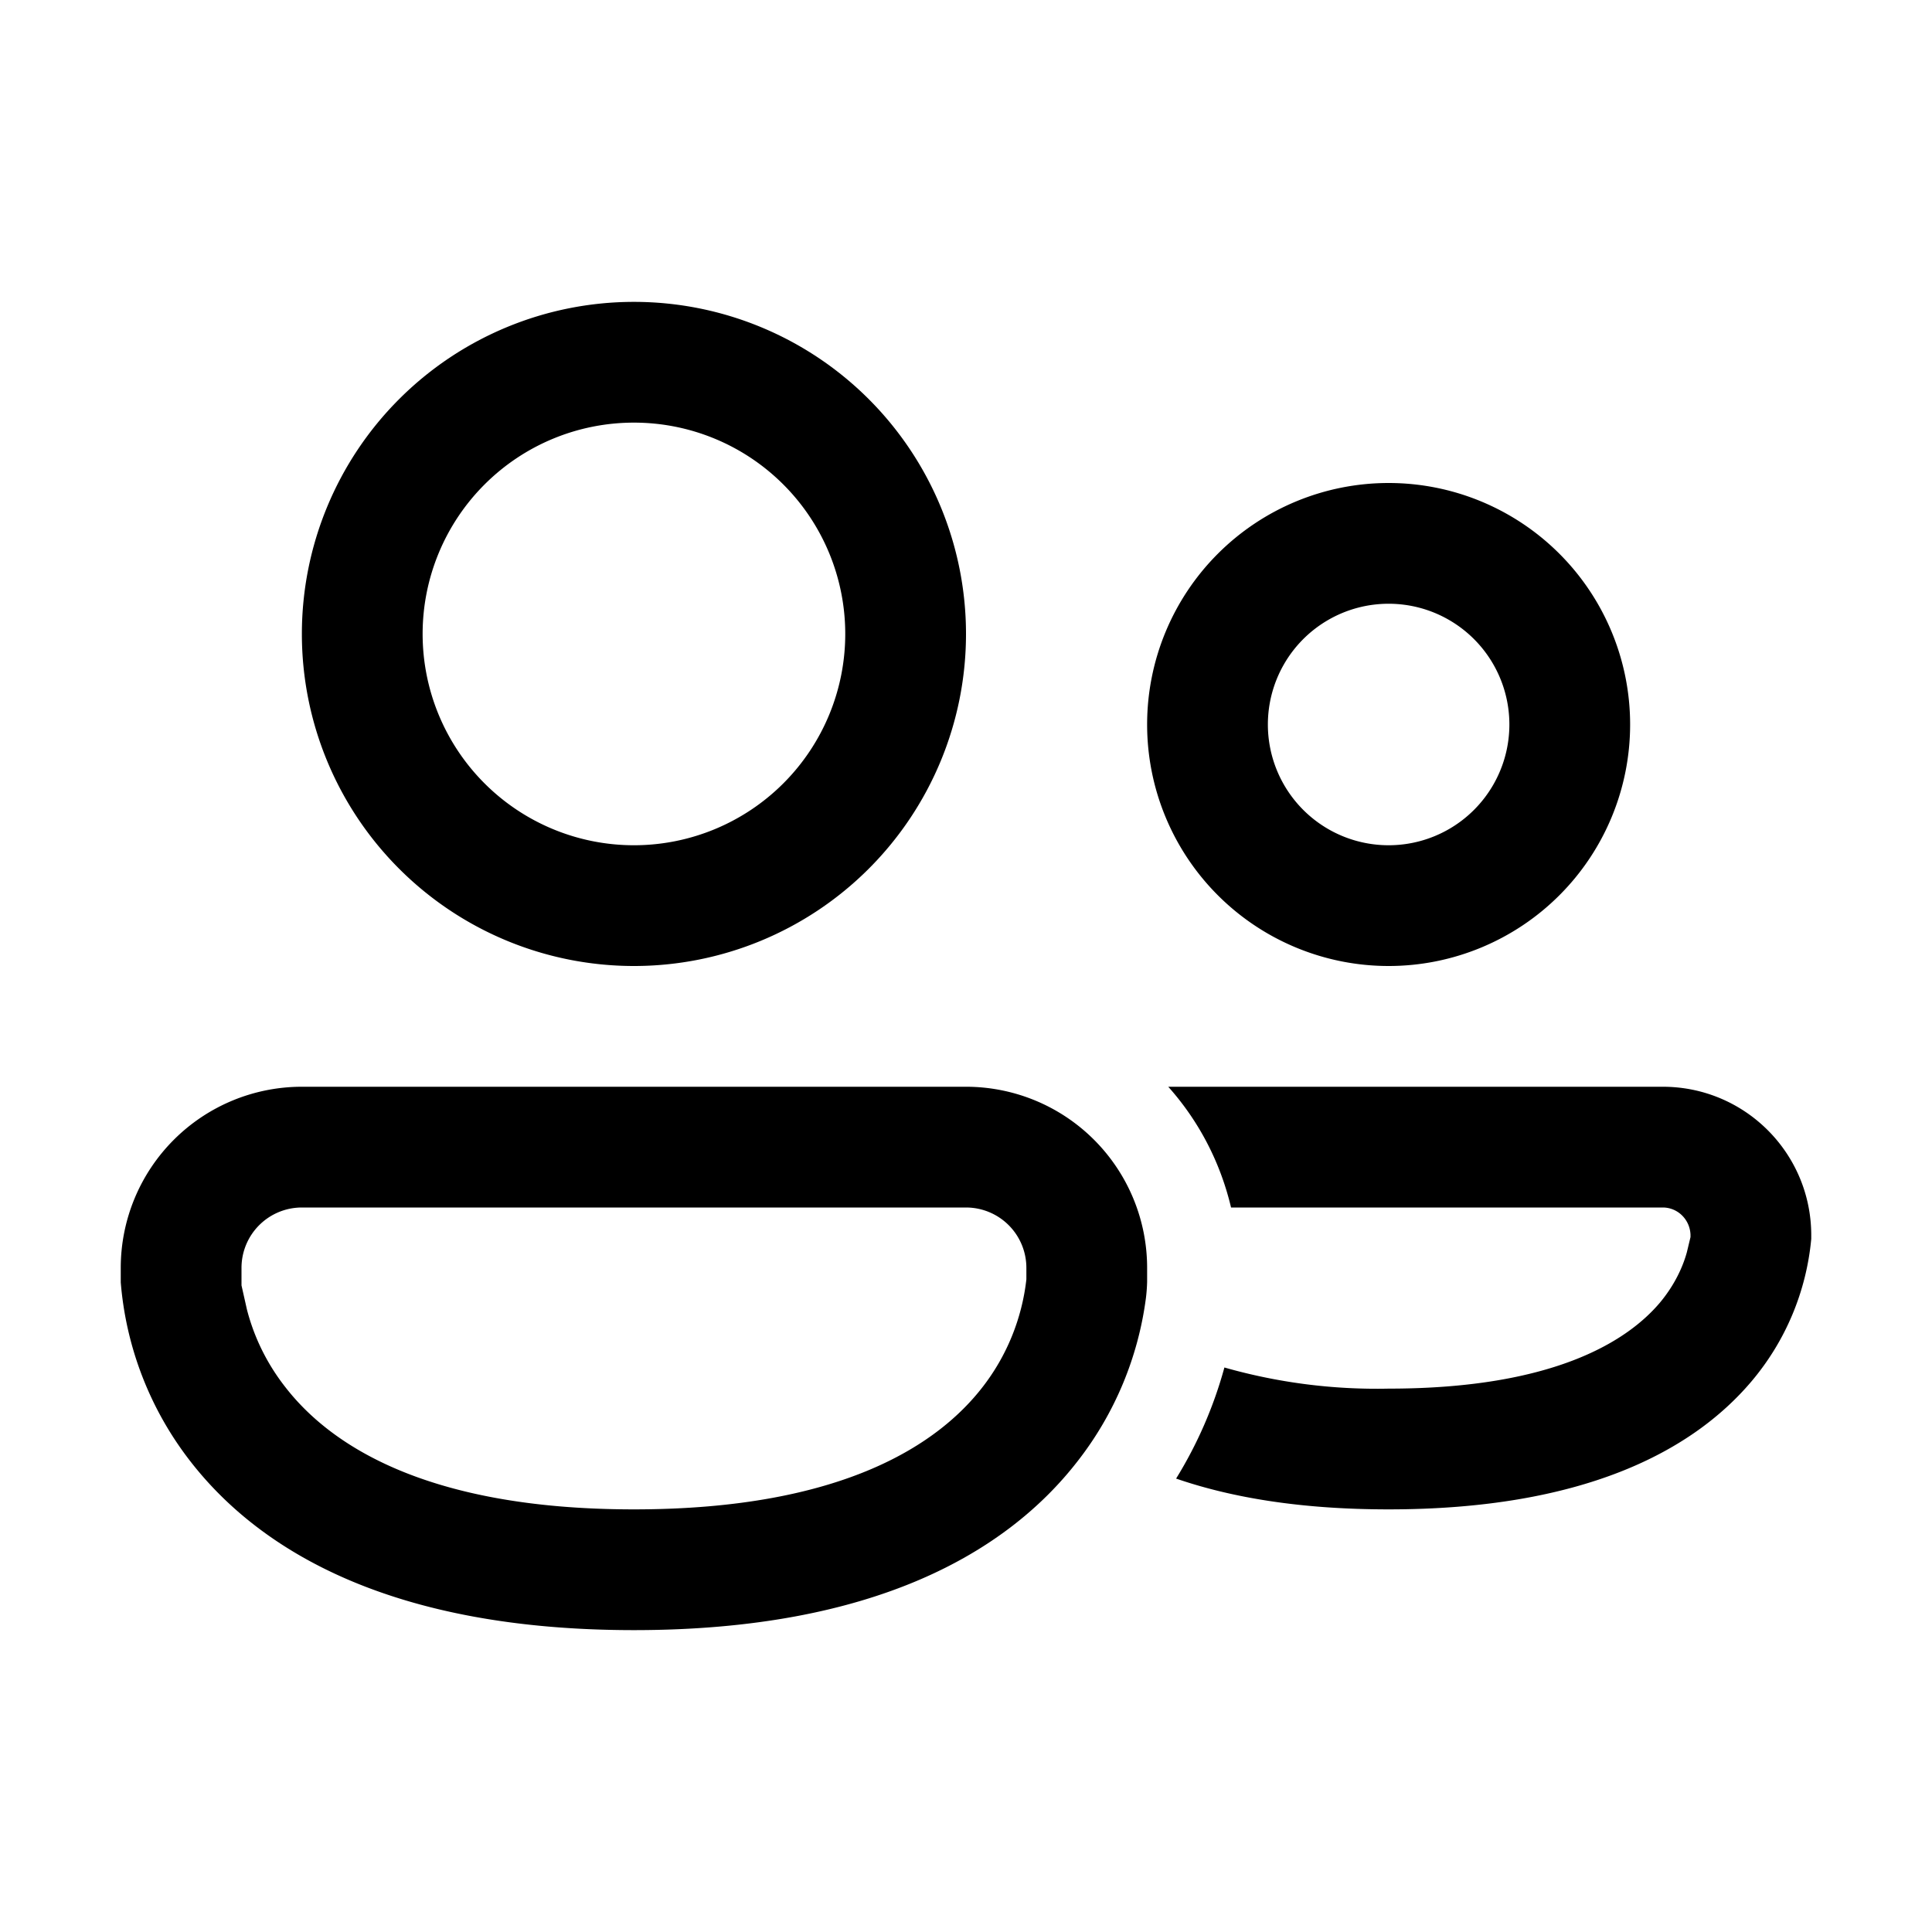
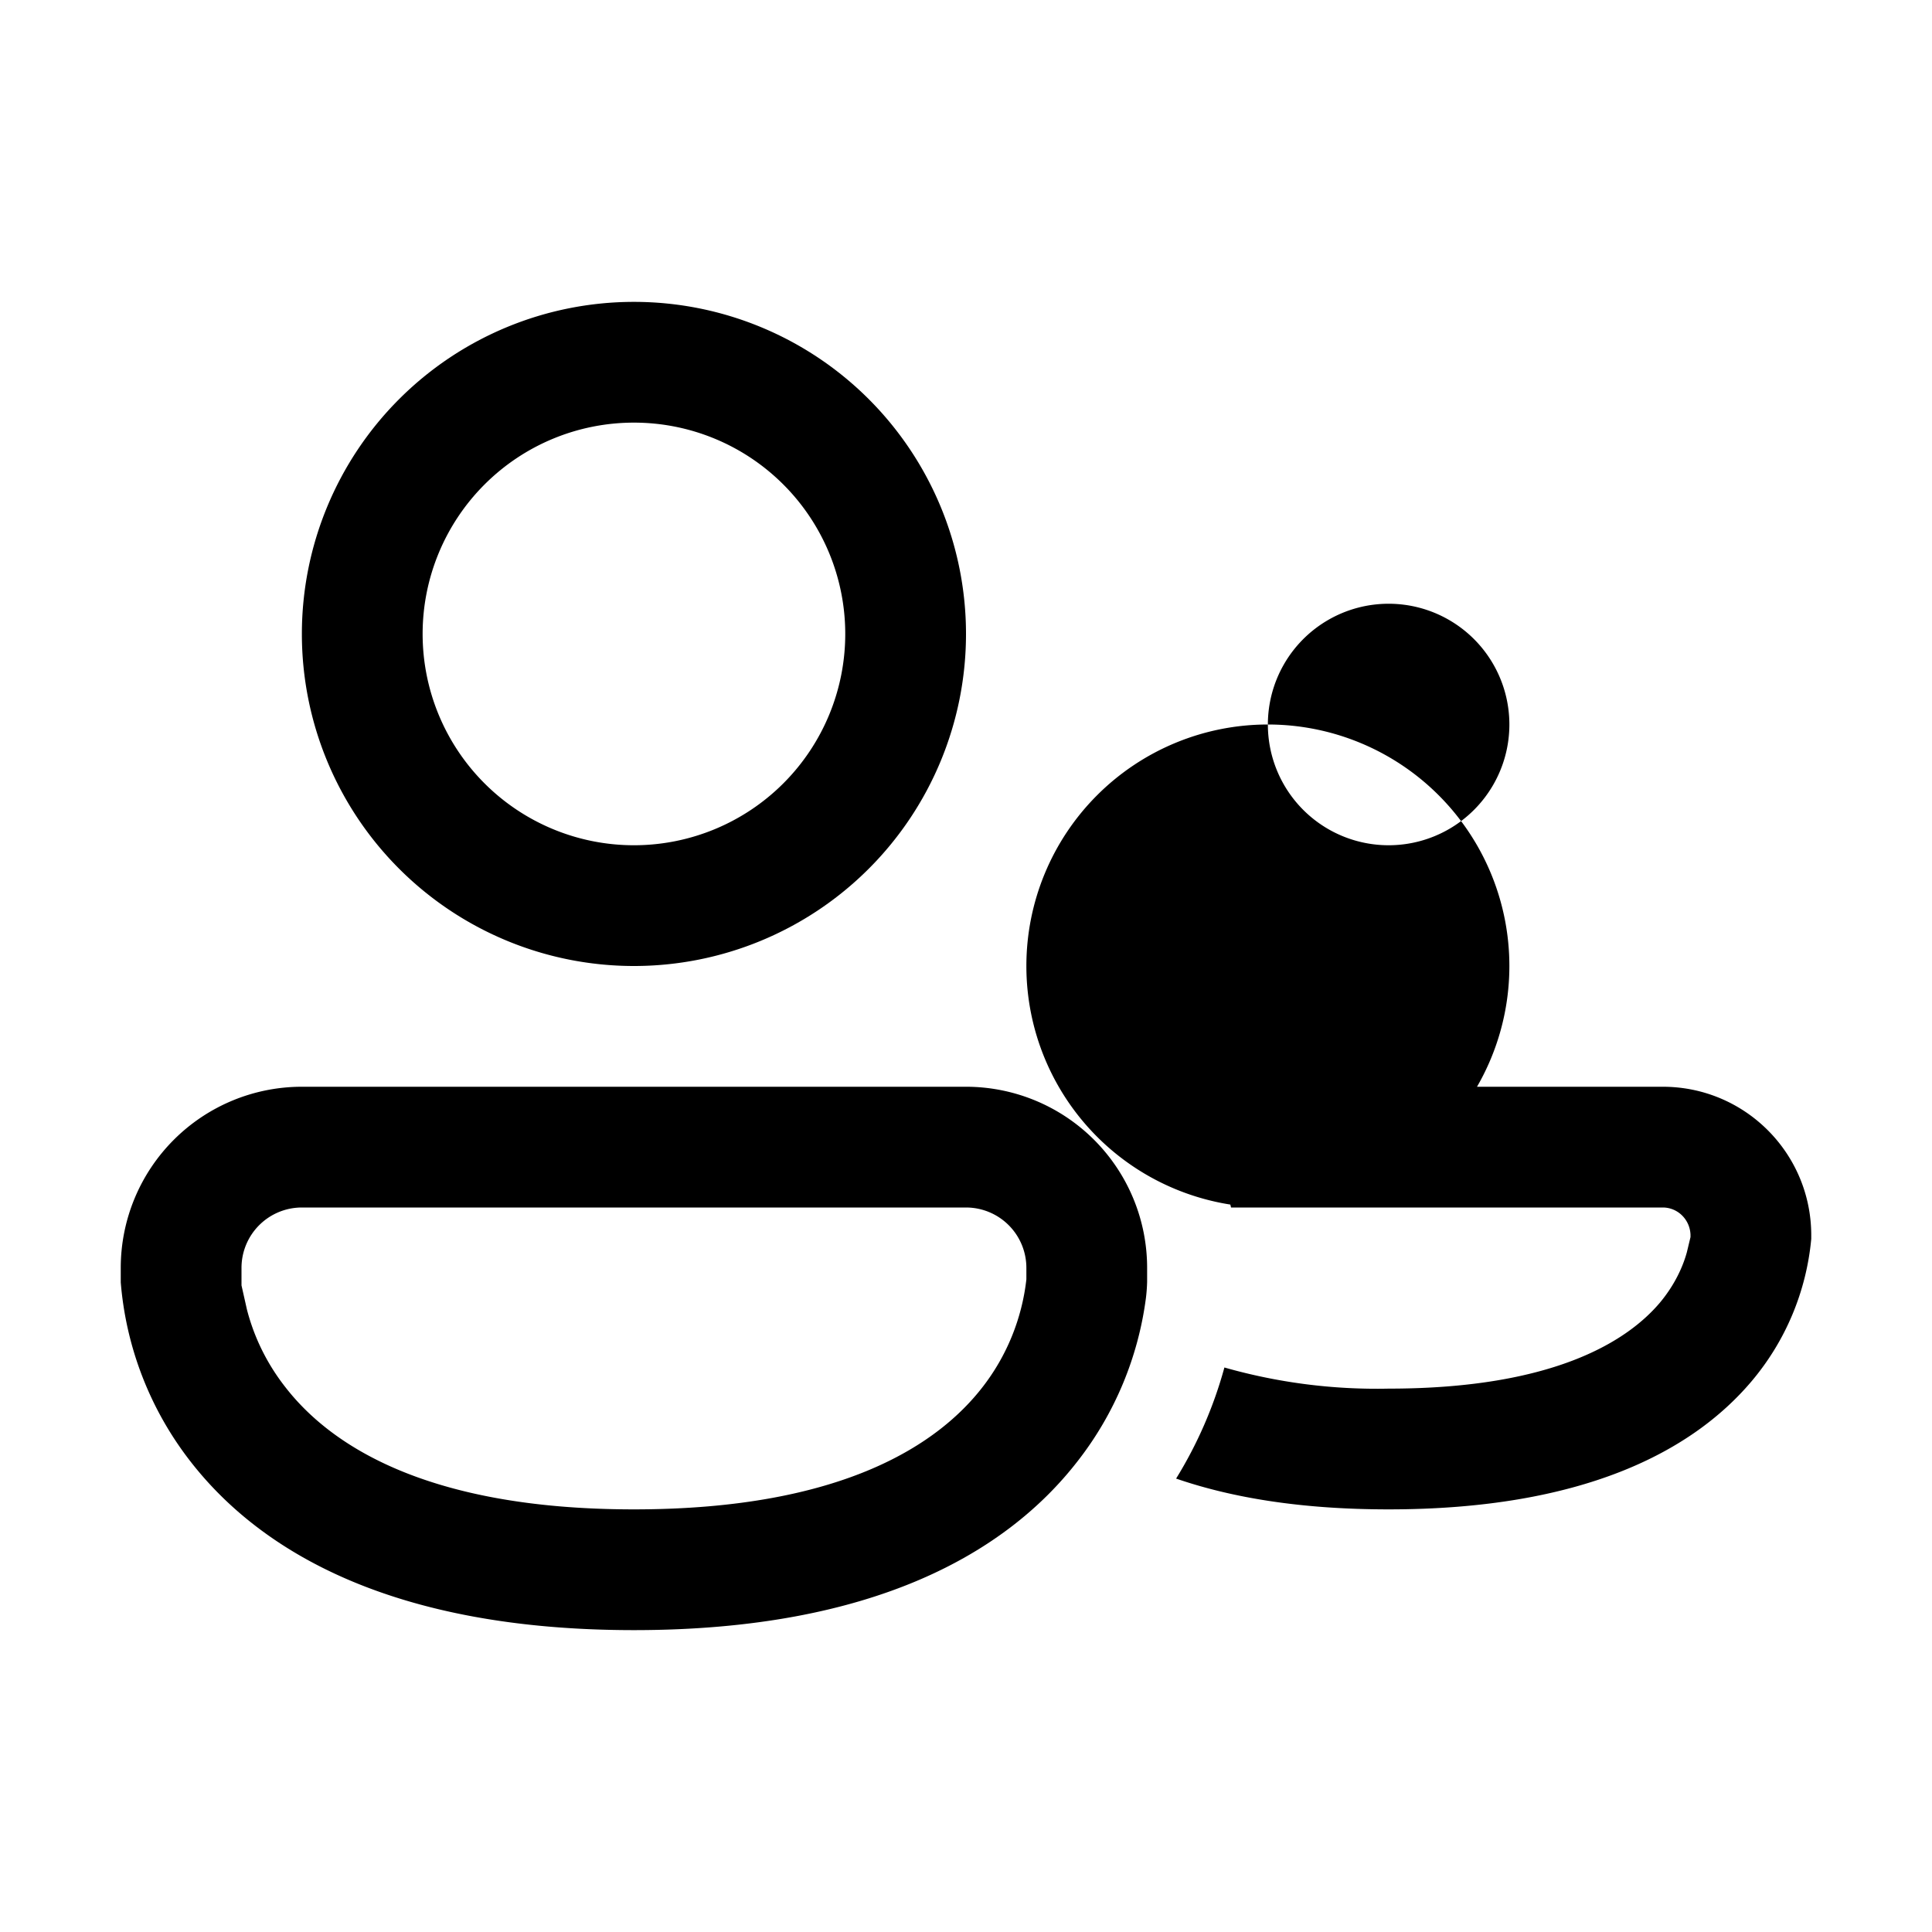
<svg xmlns="http://www.w3.org/2000/svg" width="32" height="32" viewBox="0 0 32 32">
-   <path d="M7 10.5a3.5 3.5 0 1 1 7 0 3.5 3.5 0 0 1-7 0ZM10.5 5a5.5 5.5 0 1 0 0 11 5.5 5.5 0 0 0 0-11ZM21 12a2 2 0 1 1 4 0 2 2 0 0 1-4 0Zm2-4a4 4 0 1 0 0 8 4 4 0 0 0 0-8ZM2 21a3 3 0 0 1 3-3h11a3 3 0 0 1 3 3v.23a2.76 2.76 0 0 1-.02.27 5.56 5.56 0 0 1-1.13 2.7c-1.17 1.51-3.37 2.8-7.35 2.8-3.98 0-6.18-1.29-7.35-2.8A5.56 5.56 0 0 1 2 21.24V21Zm2 .18v.11l.09.4c.09.35.27.82.64 1.29.7.9 2.25 2.02 5.77 2.02 3.52 0 5.07-1.12 5.77-2.02a3.56 3.56 0 0 0 .73-1.79V21a1 1 0 0 0-1-1H5a1 1 0 0 0-1 1v.18Zm15.48 3.31c.93.32 2.08.51 3.52.51 3.2 0 5.02-.95 6.01-2.12a4.26 4.26 0 0 0 .99-2.36V20.46C30 19.1 28.9 18 27.54 18h-8.19c.5.56.86 1.24 1.04 2h7.15c.25 0 .45.2.46.45v.04l-.06.25c-.06.22-.19.53-.45.84-.51.6-1.7 1.42-4.49 1.42a9.21 9.21 0 0 1-2.72-.35 7.04 7.04 0 0 1-.8 1.84Z" />
+   <path d="M7 10.5a3.5 3.5 0 1 1 7 0 3.5 3.5 0 0 1-7 0ZM10.5 5a5.5 5.5 0 1 0 0 11 5.5 5.5 0 0 0 0-11ZM21 12a2 2 0 1 1 4 0 2 2 0 0 1-4 0Za4 4 0 1 0 0 8 4 4 0 0 0 0-8ZM2 21a3 3 0 0 1 3-3h11a3 3 0 0 1 3 3v.23a2.76 2.76 0 0 1-.02.27 5.56 5.56 0 0 1-1.13 2.7c-1.17 1.51-3.37 2.8-7.35 2.8-3.98 0-6.18-1.29-7.35-2.8A5.56 5.56 0 0 1 2 21.24V21Zm2 .18v.11l.09.4c.09.35.27.82.64 1.29.7.9 2.25 2.02 5.77 2.02 3.52 0 5.07-1.12 5.77-2.02a3.56 3.56 0 0 0 .73-1.79V21a1 1 0 0 0-1-1H5a1 1 0 0 0-1 1v.18Zm15.48 3.31c.93.32 2.08.51 3.52.51 3.2 0 5.02-.95 6.01-2.12a4.26 4.26 0 0 0 .99-2.36V20.46C30 19.1 28.9 18 27.54 18h-8.19c.5.56.86 1.24 1.04 2h7.15c.25 0 .45.2.46.45v.04l-.06.25c-.06.22-.19.53-.45.84-.51.6-1.7 1.42-4.49 1.42a9.21 9.21 0 0 1-2.72-.35 7.04 7.04 0 0 1-.8 1.84Z" />
</svg>